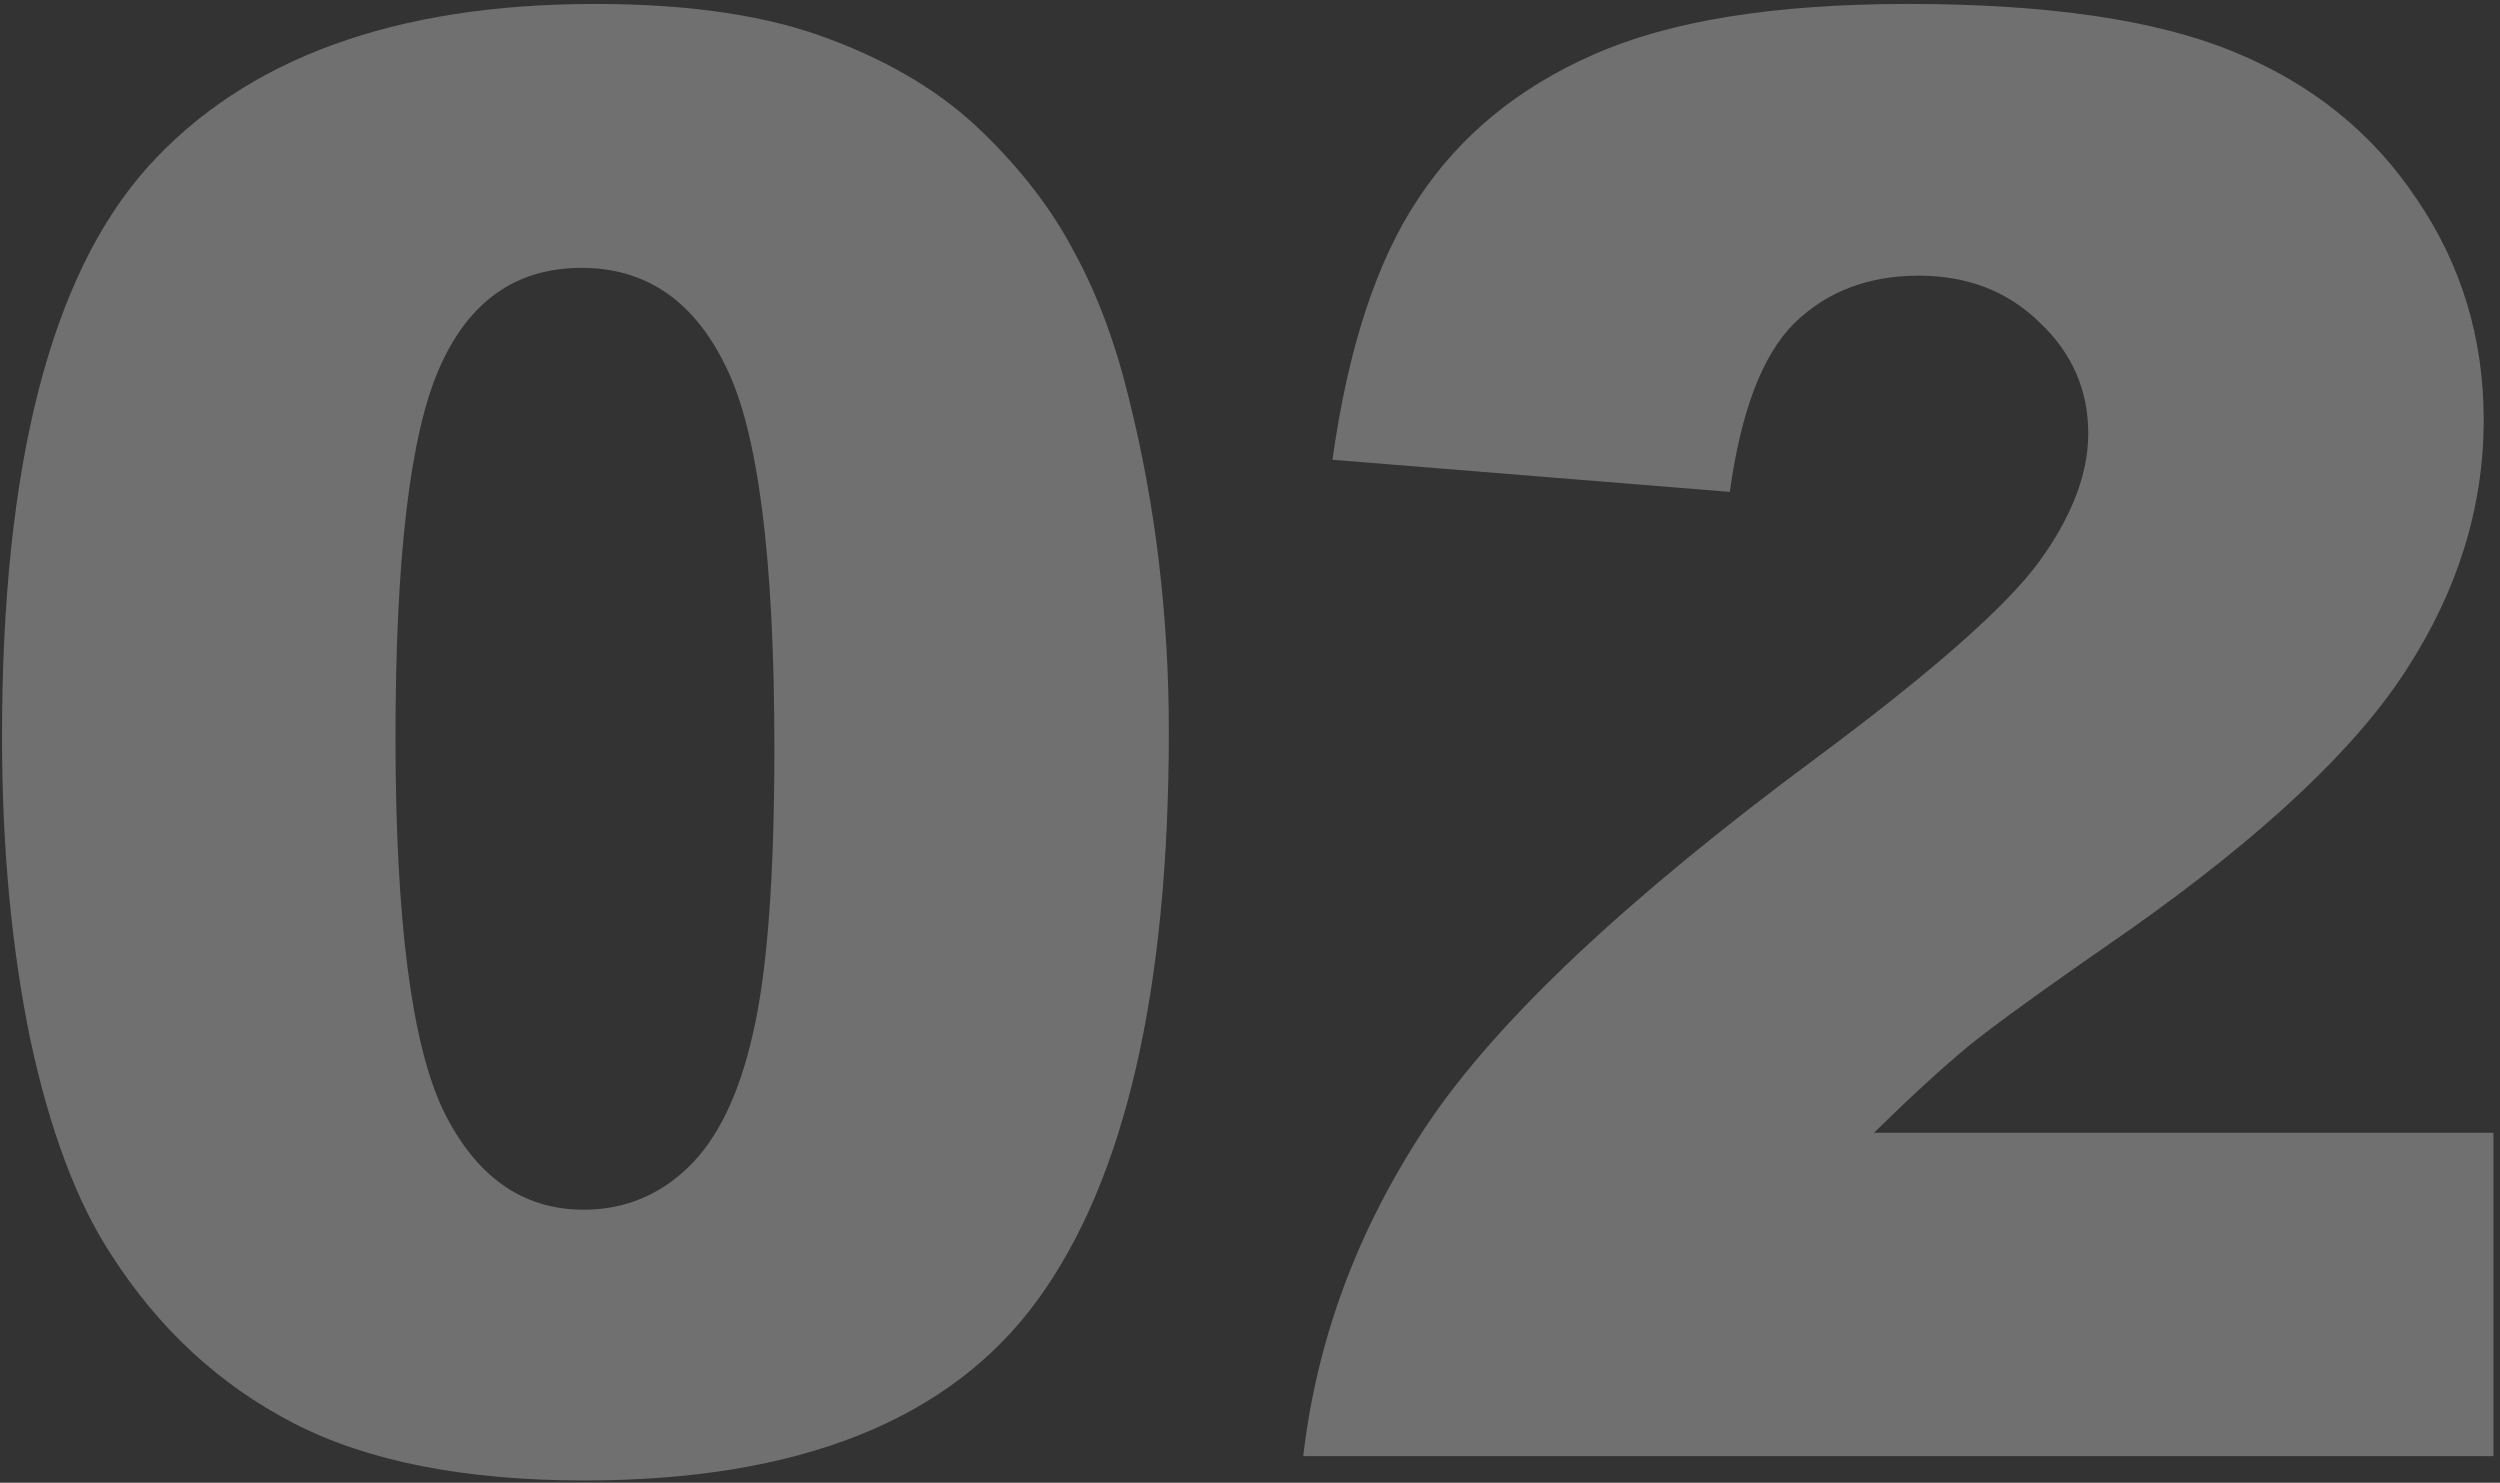
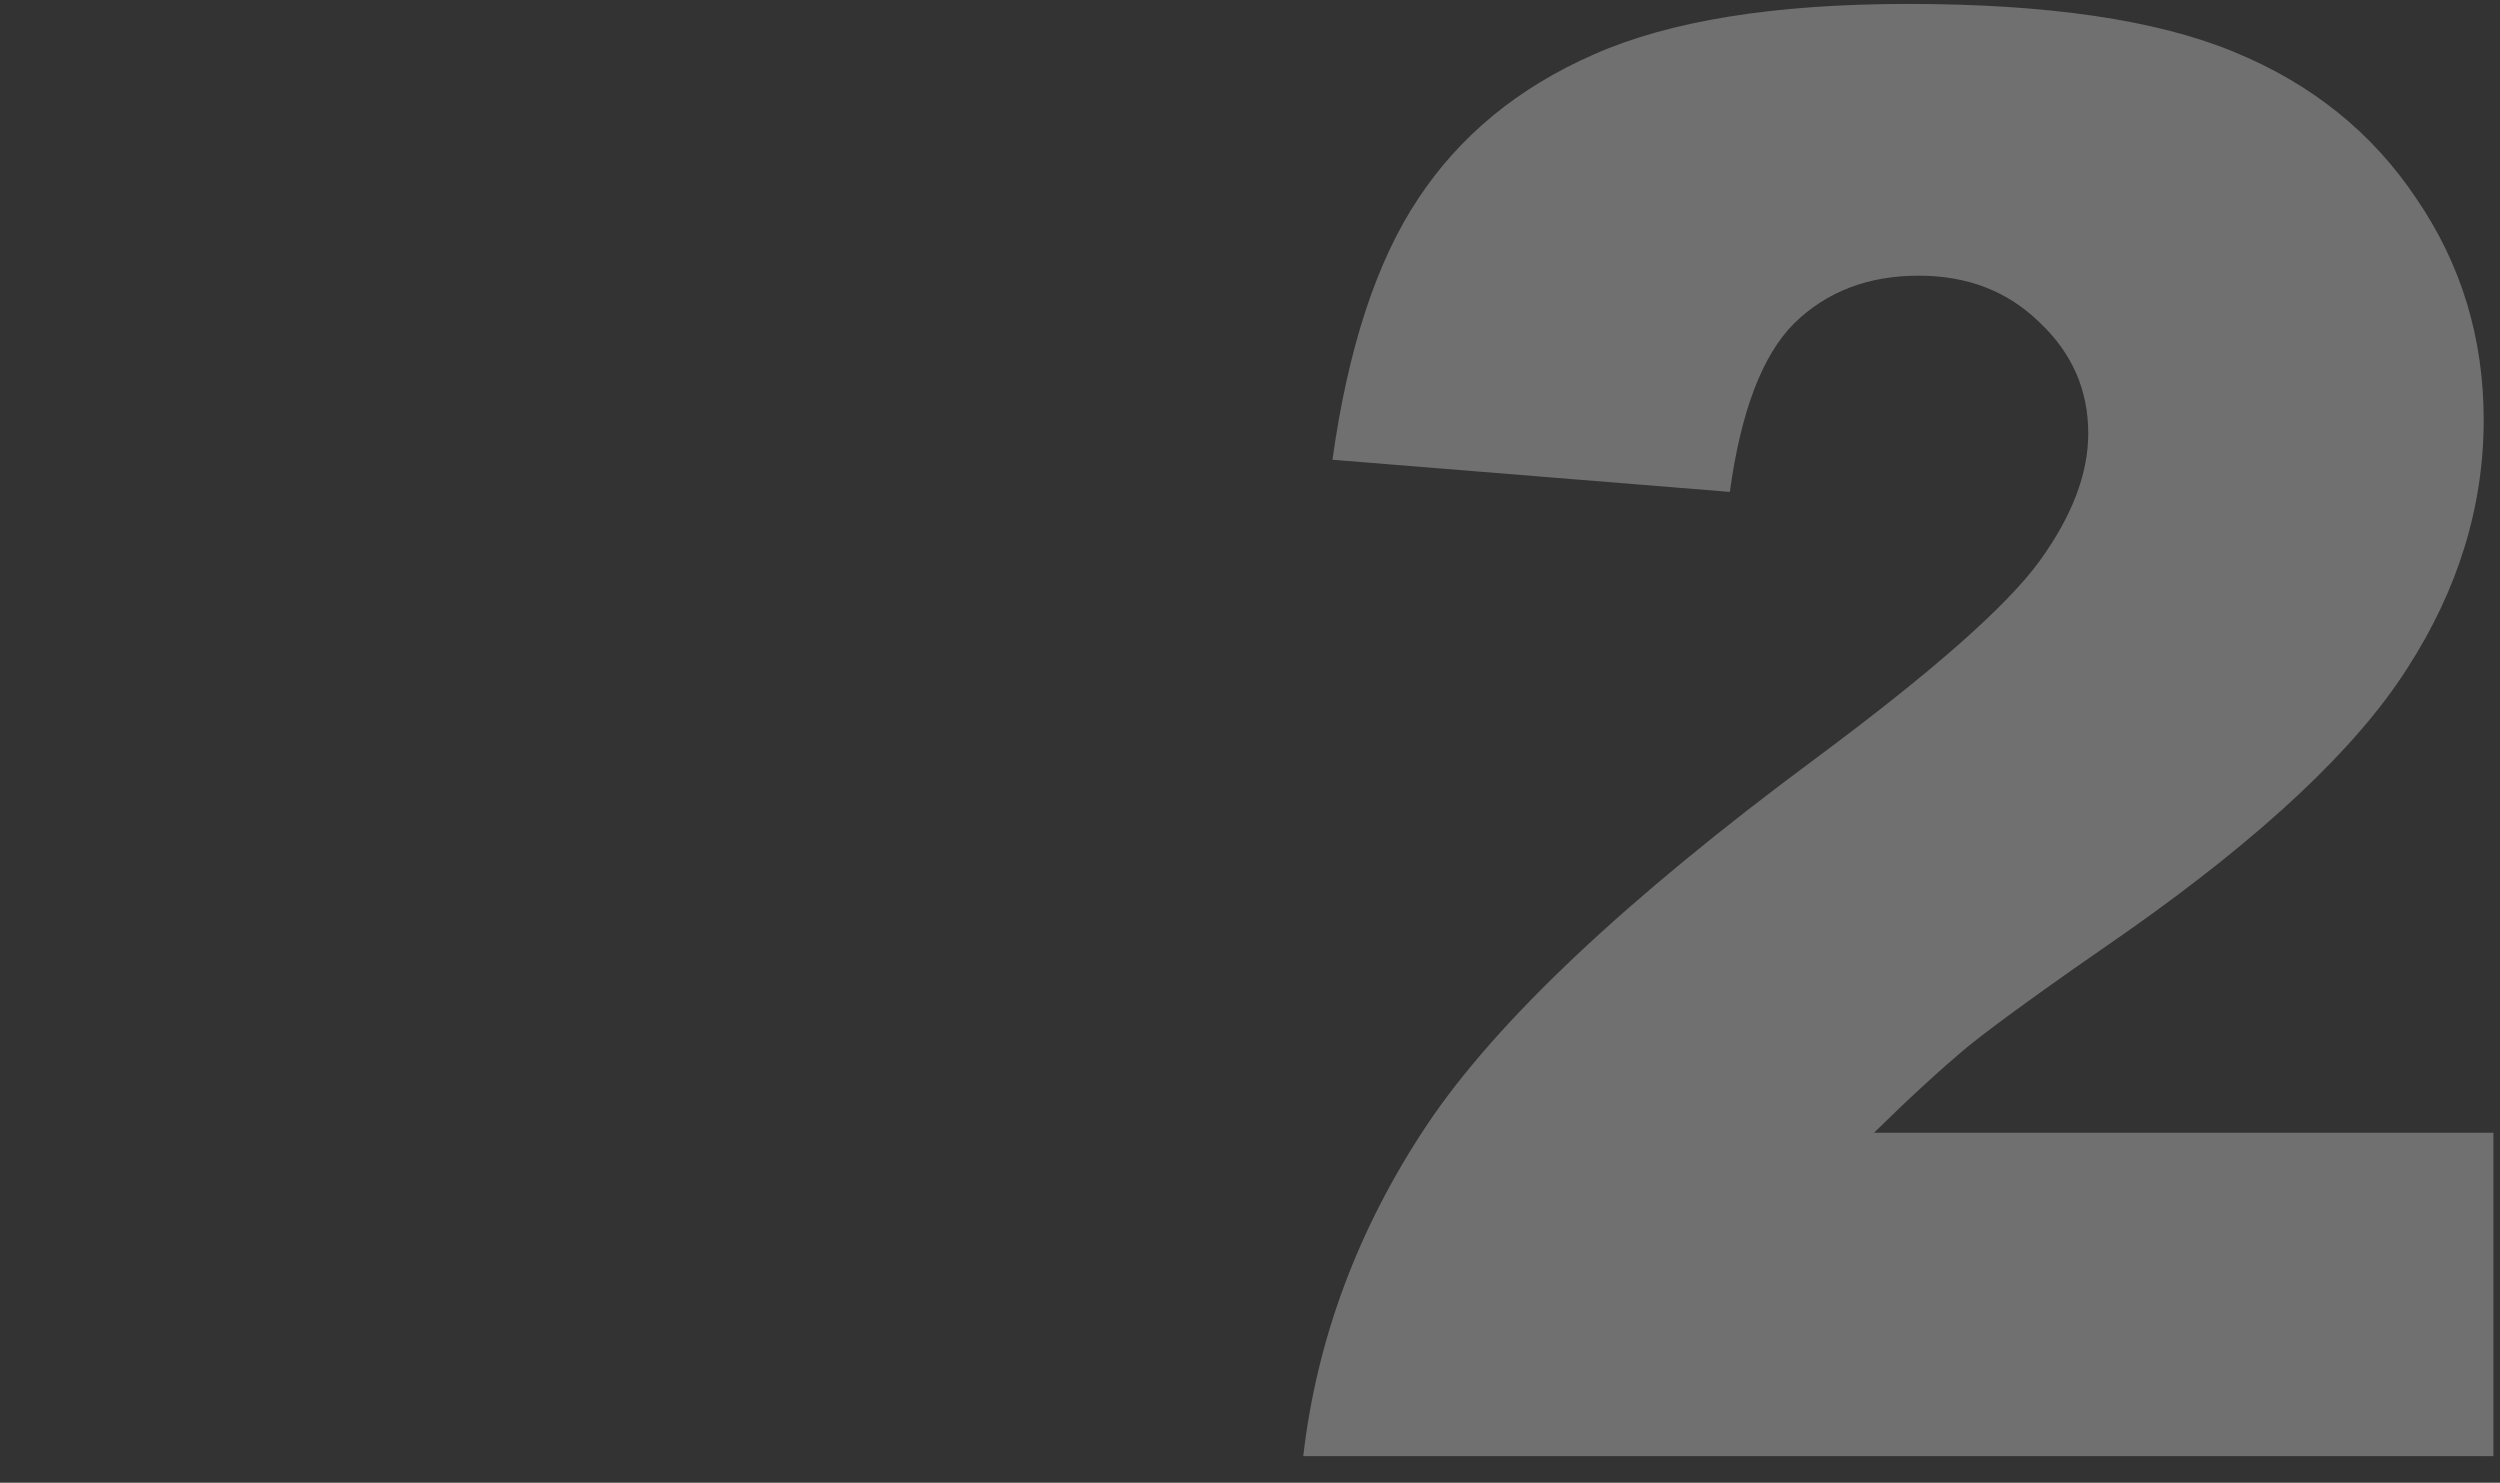
<svg xmlns="http://www.w3.org/2000/svg" width="376" height="223" viewBox="0 0 376 223" fill="none">
  <rect x="0" y="0" width="376" height="223" fill="#333333" stroke="none" />
  <g opacity="0.3">
-     <path d="M0.305 110.748C0.305 69.928 7.629 41.363 22.277 25.055C37.023 8.746 59.435 0.592 89.514 0.592C103.967 0.592 115.832 2.398 125.109 6.012C134.387 9.527 141.955 14.166 147.814 19.928C153.674 25.592 158.264 31.598 161.584 37.945C165.002 44.195 167.736 51.52 169.787 59.918C173.791 75.934 175.793 92.633 175.793 110.016C175.793 148.98 169.201 177.496 156.018 195.562C142.834 213.629 120.129 222.662 87.902 222.662C69.836 222.662 55.236 219.781 44.103 214.02C32.971 208.258 23.84 199.811 16.711 188.678C11.535 180.768 7.482 169.977 4.553 156.305C1.721 142.535 0.305 127.35 0.305 110.748ZM59.484 110.895C59.484 138.238 61.877 156.939 66.662 166.998C71.545 176.959 78.576 181.939 87.756 181.939C93.811 181.939 99.035 179.84 103.43 175.641C107.922 171.344 111.193 164.605 113.244 155.426C115.393 146.246 116.467 131.939 116.467 112.506C116.467 83.99 114.025 64.85 109.143 55.084C104.357 45.221 97.131 40.289 87.463 40.289C77.6 40.289 70.471 45.318 66.076 55.377C61.682 65.338 59.484 83.844 59.484 110.895Z" fill="white" />
    <path d="M375.012 219H196.008C198.059 201.324 204.26 184.723 214.611 169.195C225.061 153.57 244.592 135.162 273.205 113.971C290.686 100.982 301.867 91.119 306.75 84.381C311.633 77.643 314.074 71.246 314.074 65.191C314.074 58.648 311.633 53.082 306.75 48.492C301.965 43.805 295.91 41.461 288.586 41.461C280.969 41.461 274.719 43.853 269.836 48.639C265.051 53.424 261.828 61.871 260.168 73.981L200.402 69.147C202.746 52.35 207.043 39.264 213.293 29.889C219.543 20.416 228.332 13.19 239.66 8.209C251.086 3.131 266.857 0.592 286.975 0.592C307.971 0.592 324.279 2.984 335.9 7.77C347.619 12.555 356.799 19.928 363.439 29.889C370.178 39.752 373.547 50.836 373.547 63.141C373.547 76.227 369.689 88.727 361.975 100.641C354.357 112.555 340.441 125.641 320.227 139.898C308.215 148.199 300.158 154.01 296.057 157.33C292.053 160.65 287.316 164.996 281.848 170.367H375.012V219Z" fill="white" />
  </g>
</svg>